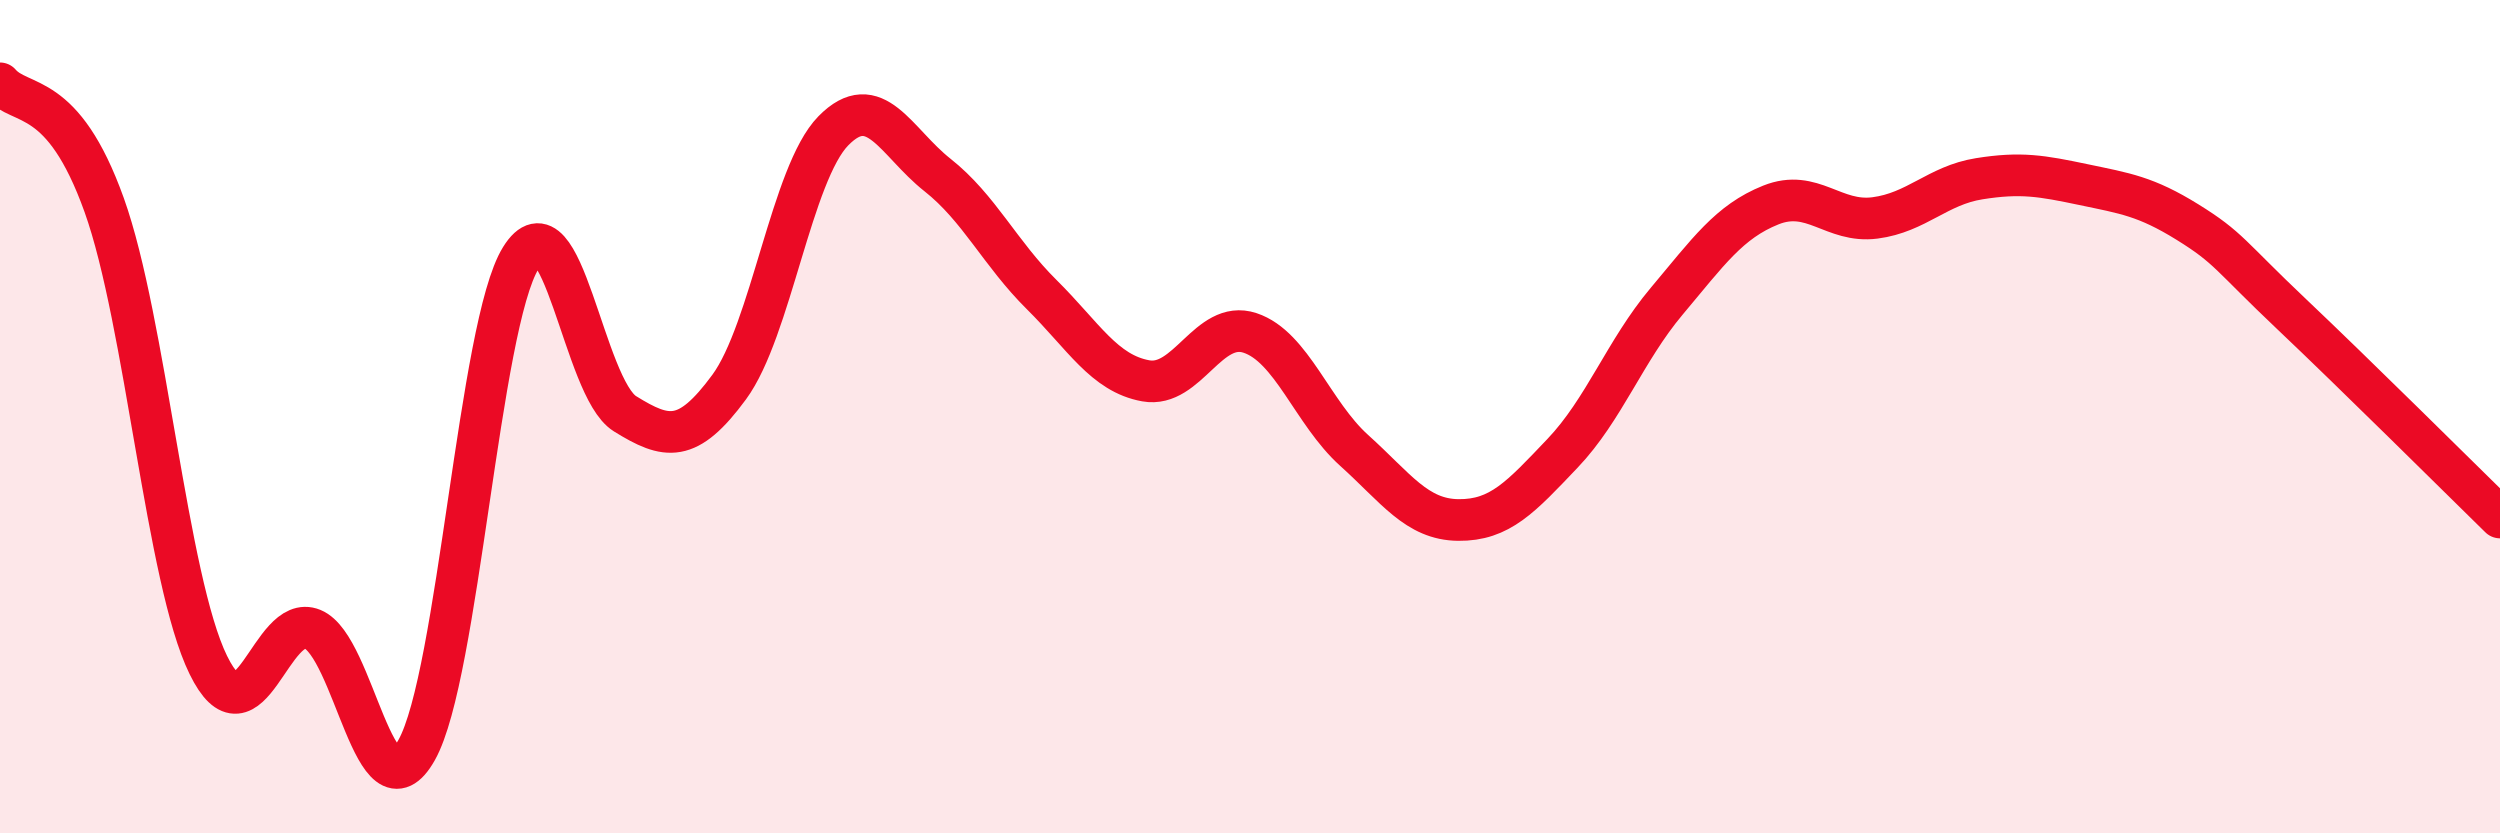
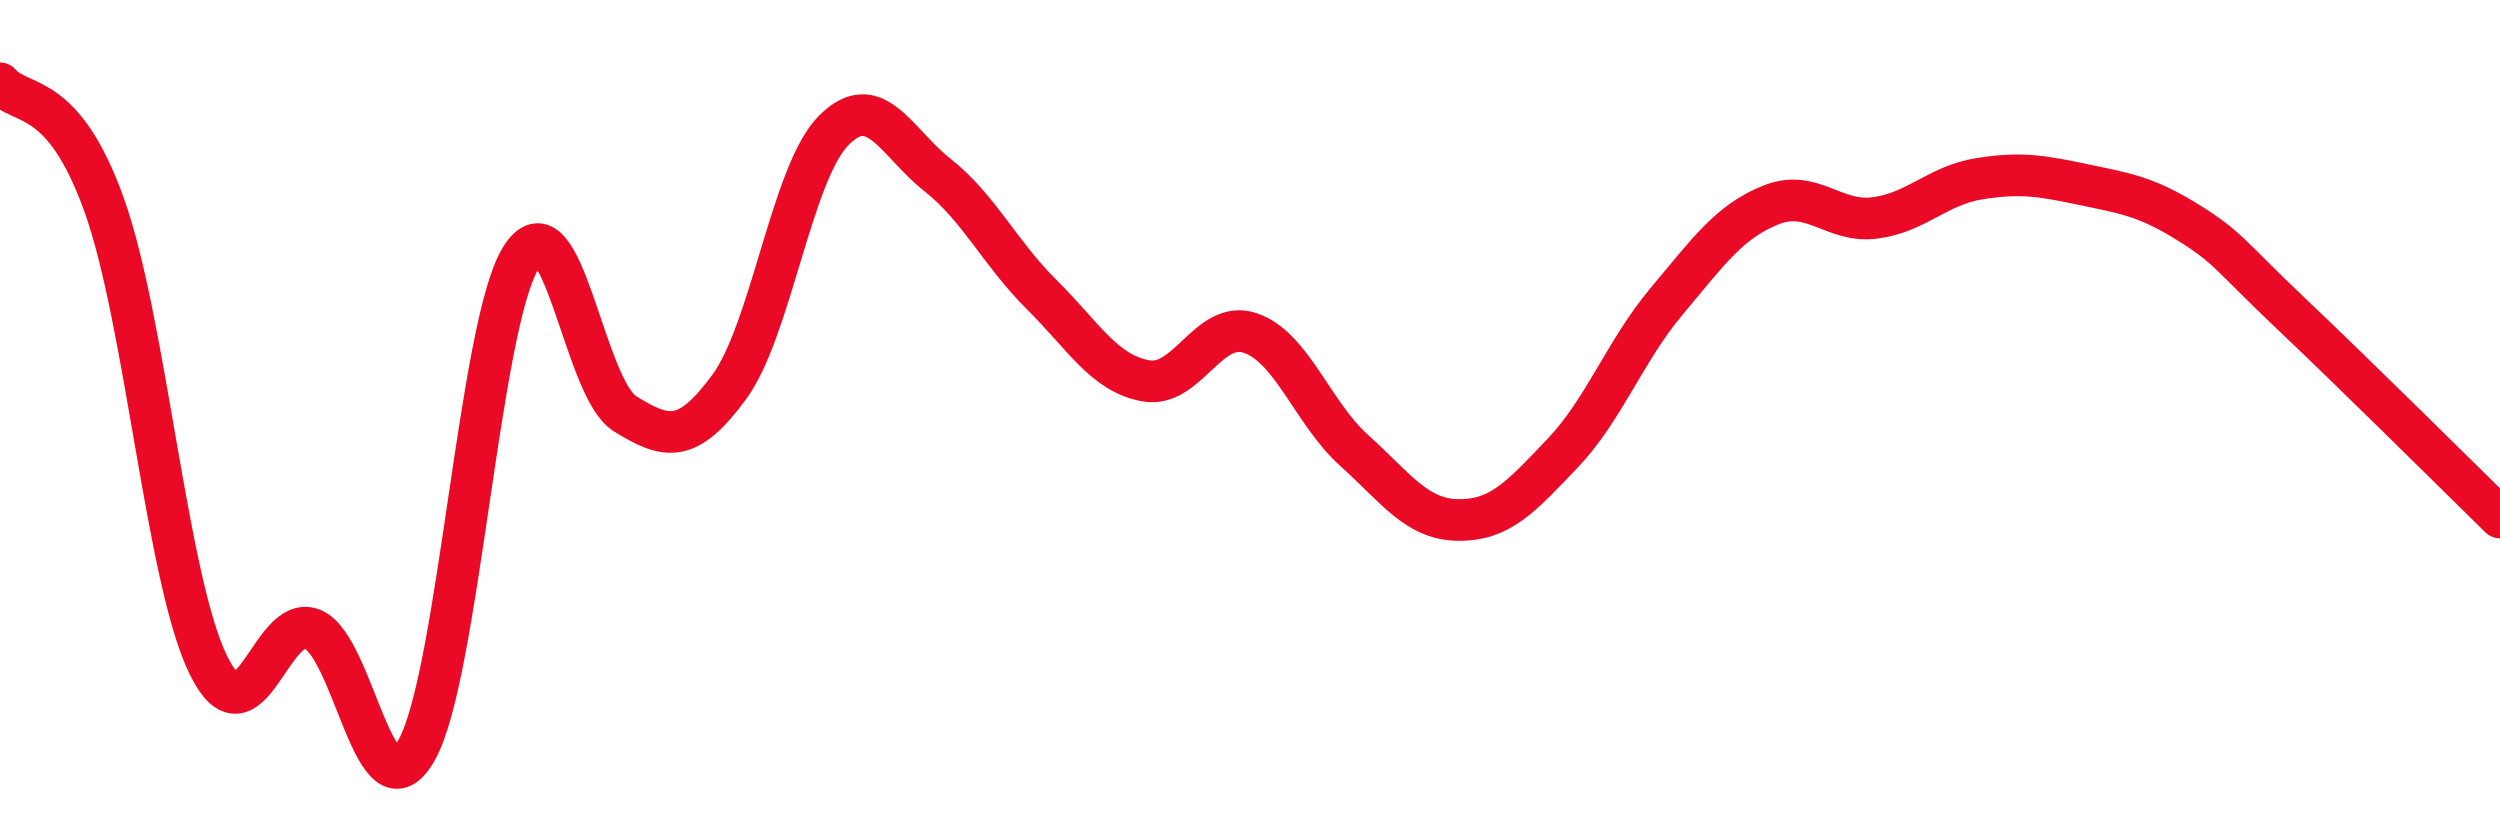
<svg xmlns="http://www.w3.org/2000/svg" width="60" height="20" viewBox="0 0 60 20">
-   <path d="M 0,2 C 0.5,2.58 1.5,2.13 2.5,4.92 C 3.5,7.71 4,13.92 5,15.96 C 6,18 6.5,14.69 7.5,15.1 C 8.5,15.51 9,19.78 10,18 C 11,16.22 11.5,7.8 12.5,6.19 C 13.5,4.58 14,9.31 15,9.93 C 16,10.55 16.5,10.65 17.5,9.29 C 18.5,7.93 19,4.16 20,3.14 C 21,2.12 21.5,3.41 22.5,4.2 C 23.5,4.99 24,6.08 25,7.07 C 26,8.06 26.5,8.96 27.5,9.14 C 28.5,9.32 29,7.66 30,7.99 C 31,8.32 31.5,9.91 32.5,10.81 C 33.5,11.71 34,12.47 35,12.48 C 36,12.49 36.5,11.93 37.5,10.88 C 38.5,9.83 39,8.42 40,7.23 C 41,6.04 41.5,5.32 42.5,4.92 C 43.5,4.52 44,5.36 45,5.23 C 46,5.1 46.5,4.45 47.5,4.29 C 48.5,4.13 49,4.22 50,4.43 C 51,4.64 51.5,4.71 52.5,5.33 C 53.5,5.95 53.5,6.12 55,7.54 C 56.5,8.96 59,11.44 60,12.42L60 20L0 20Z" fill="#EB0A25" opacity="0.1" stroke-linecap="round" stroke-linejoin="round" />
  <path d="M 0,2 C 0.5,2.58 1.5,2.13 2.5,4.92 C 3.5,7.71 4,13.92 5,15.96 C 6,18 6.5,14.69 7.5,15.1 C 8.5,15.51 9,19.78 10,18 C 11,16.22 11.5,7.8 12.5,6.19 C 13.5,4.58 14,9.31 15,9.93 C 16,10.55 16.5,10.65 17.5,9.29 C 18.5,7.93 19,4.16 20,3.14 C 21,2.12 21.5,3.41 22.5,4.2 C 23.5,4.99 24,6.08 25,7.07 C 26,8.06 26.5,8.96 27.5,9.14 C 28.5,9.32 29,7.66 30,7.99 C 31,8.32 31.5,9.91 32.5,10.81 C 33.5,11.71 34,12.47 35,12.48 C 36,12.49 36.5,11.93 37.5,10.88 C 38.5,9.83 39,8.42 40,7.23 C 41,6.04 41.5,5.32 42.5,4.92 C 43.5,4.52 44,5.36 45,5.23 C 46,5.1 46.5,4.45 47.5,4.29 C 48.5,4.13 49,4.22 50,4.43 C 51,4.64 51.5,4.71 52.5,5.33 C 53.5,5.95 53.5,6.12 55,7.54 C 56.5,8.96 59,11.44 60,12.42" stroke="#EB0A25" stroke-width="1" fill="none" stroke-linecap="round" stroke-linejoin="round" />
</svg>